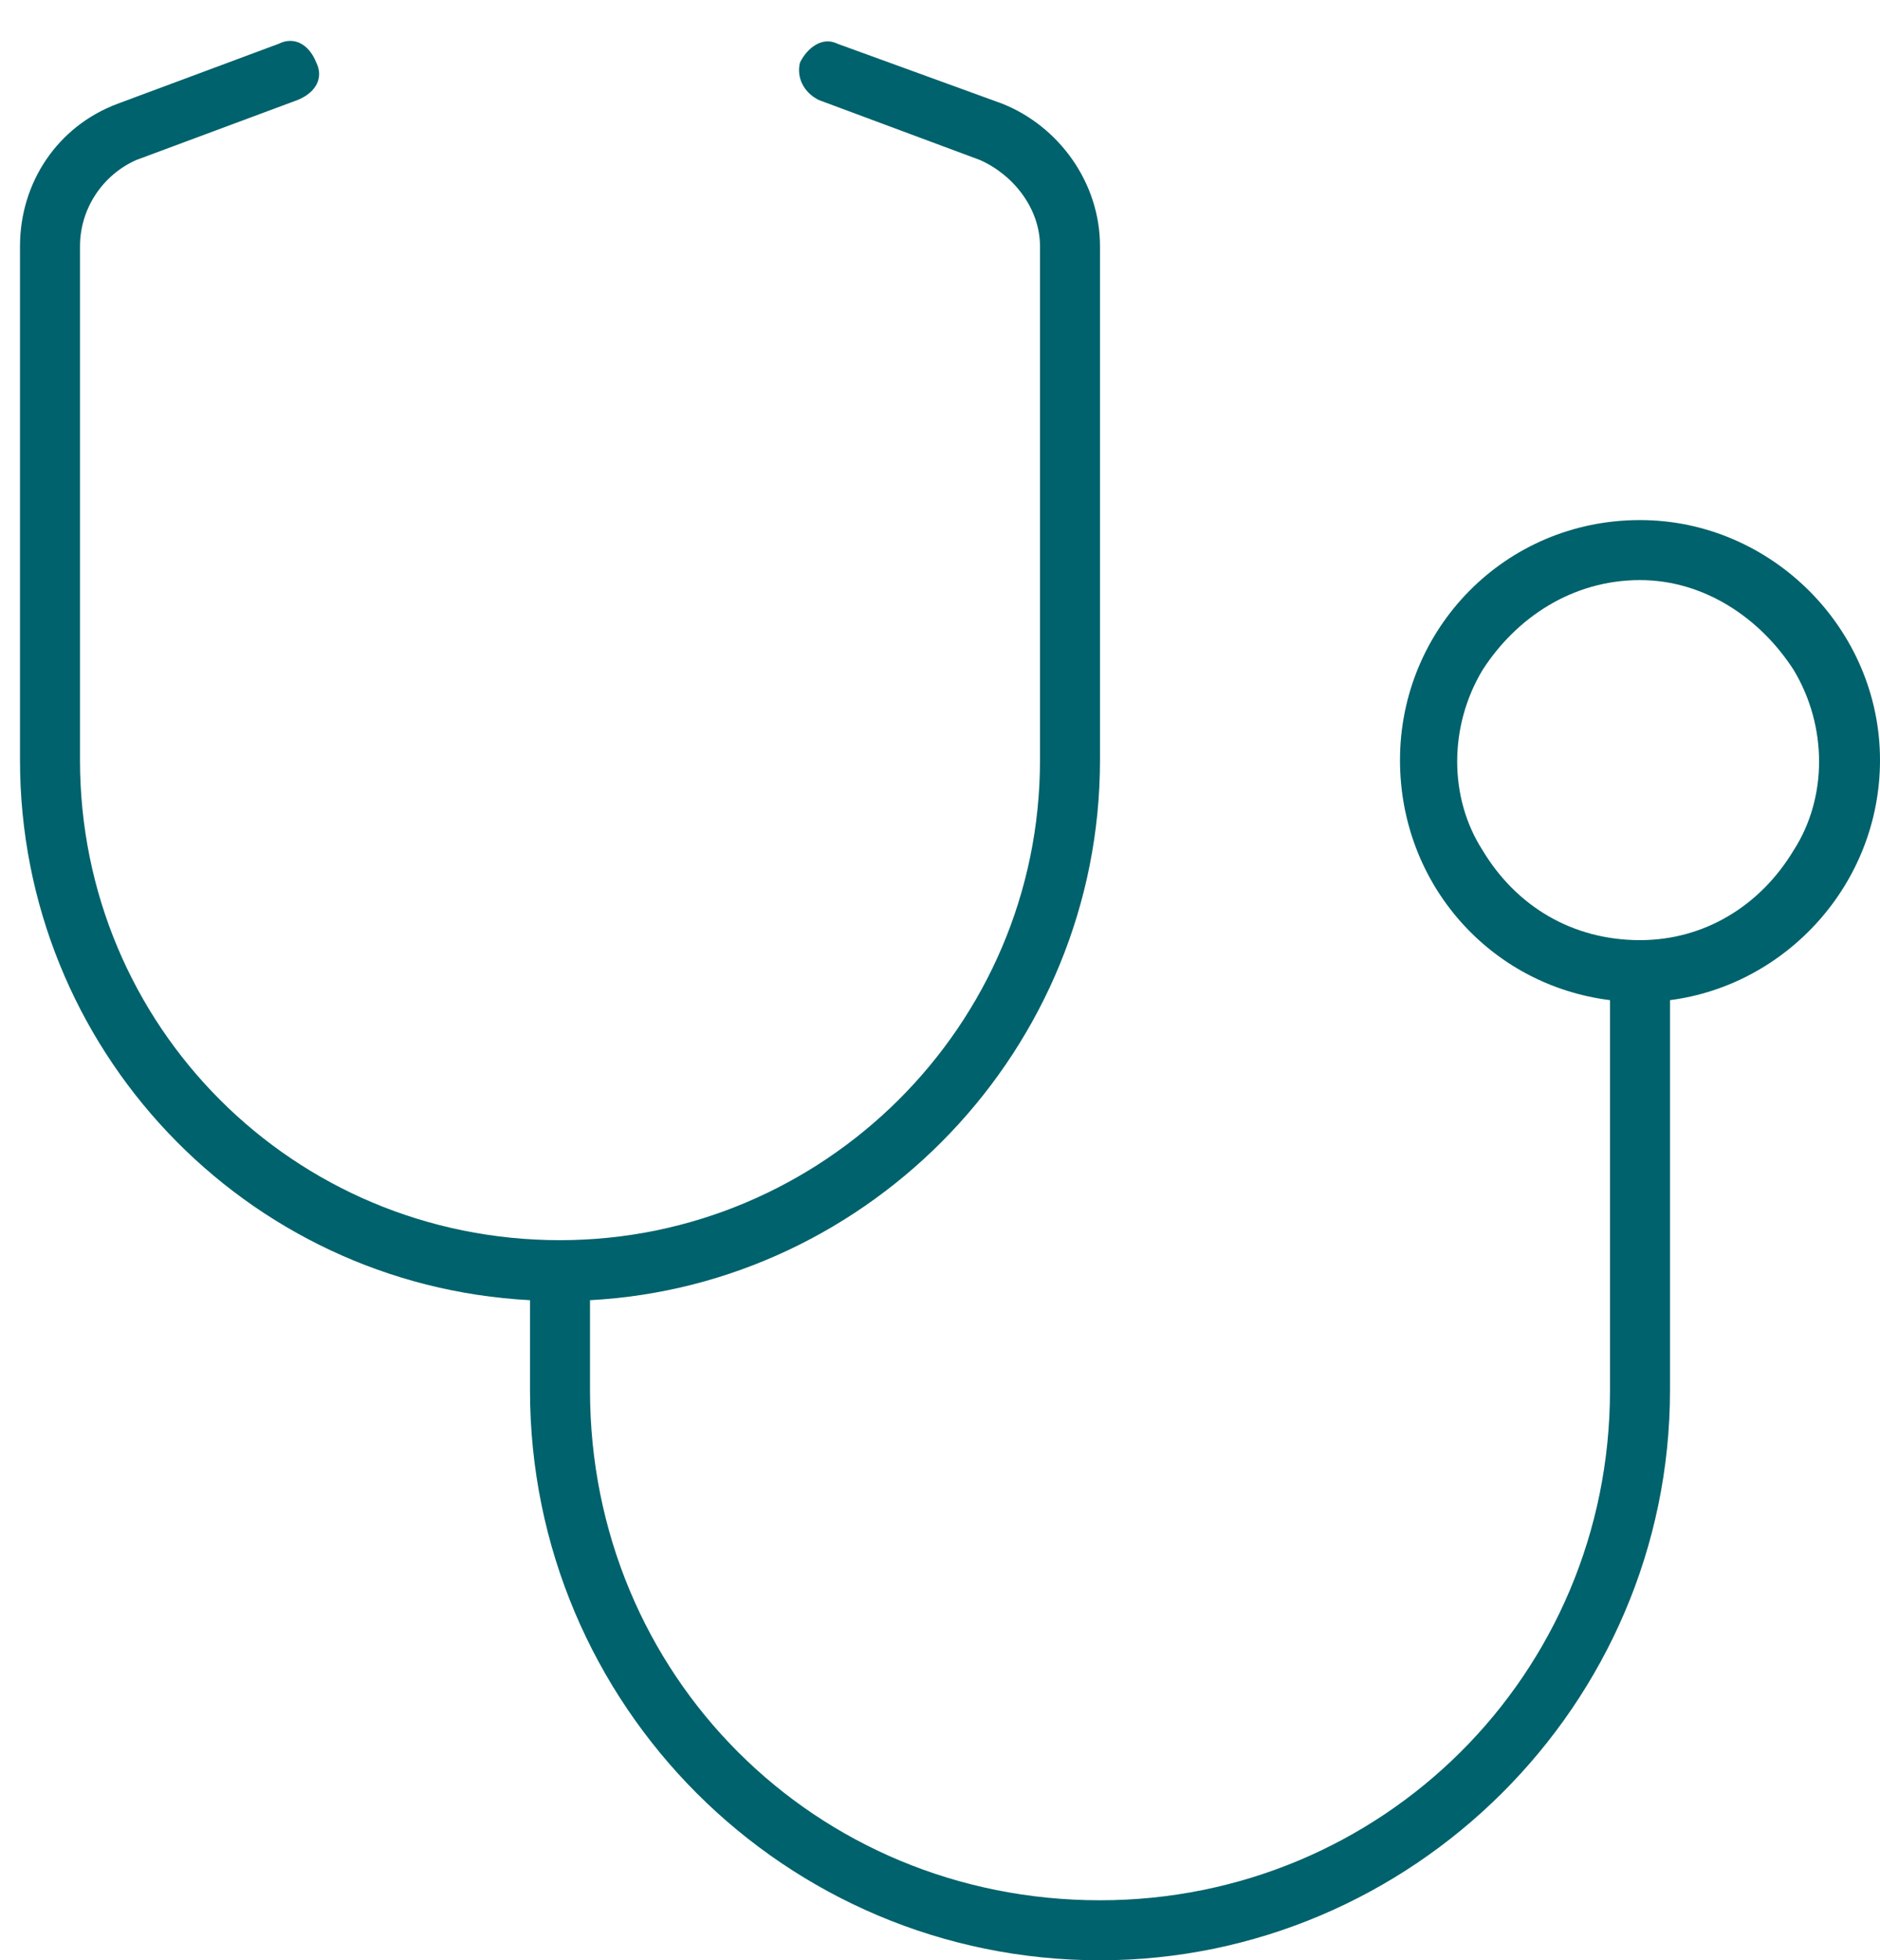
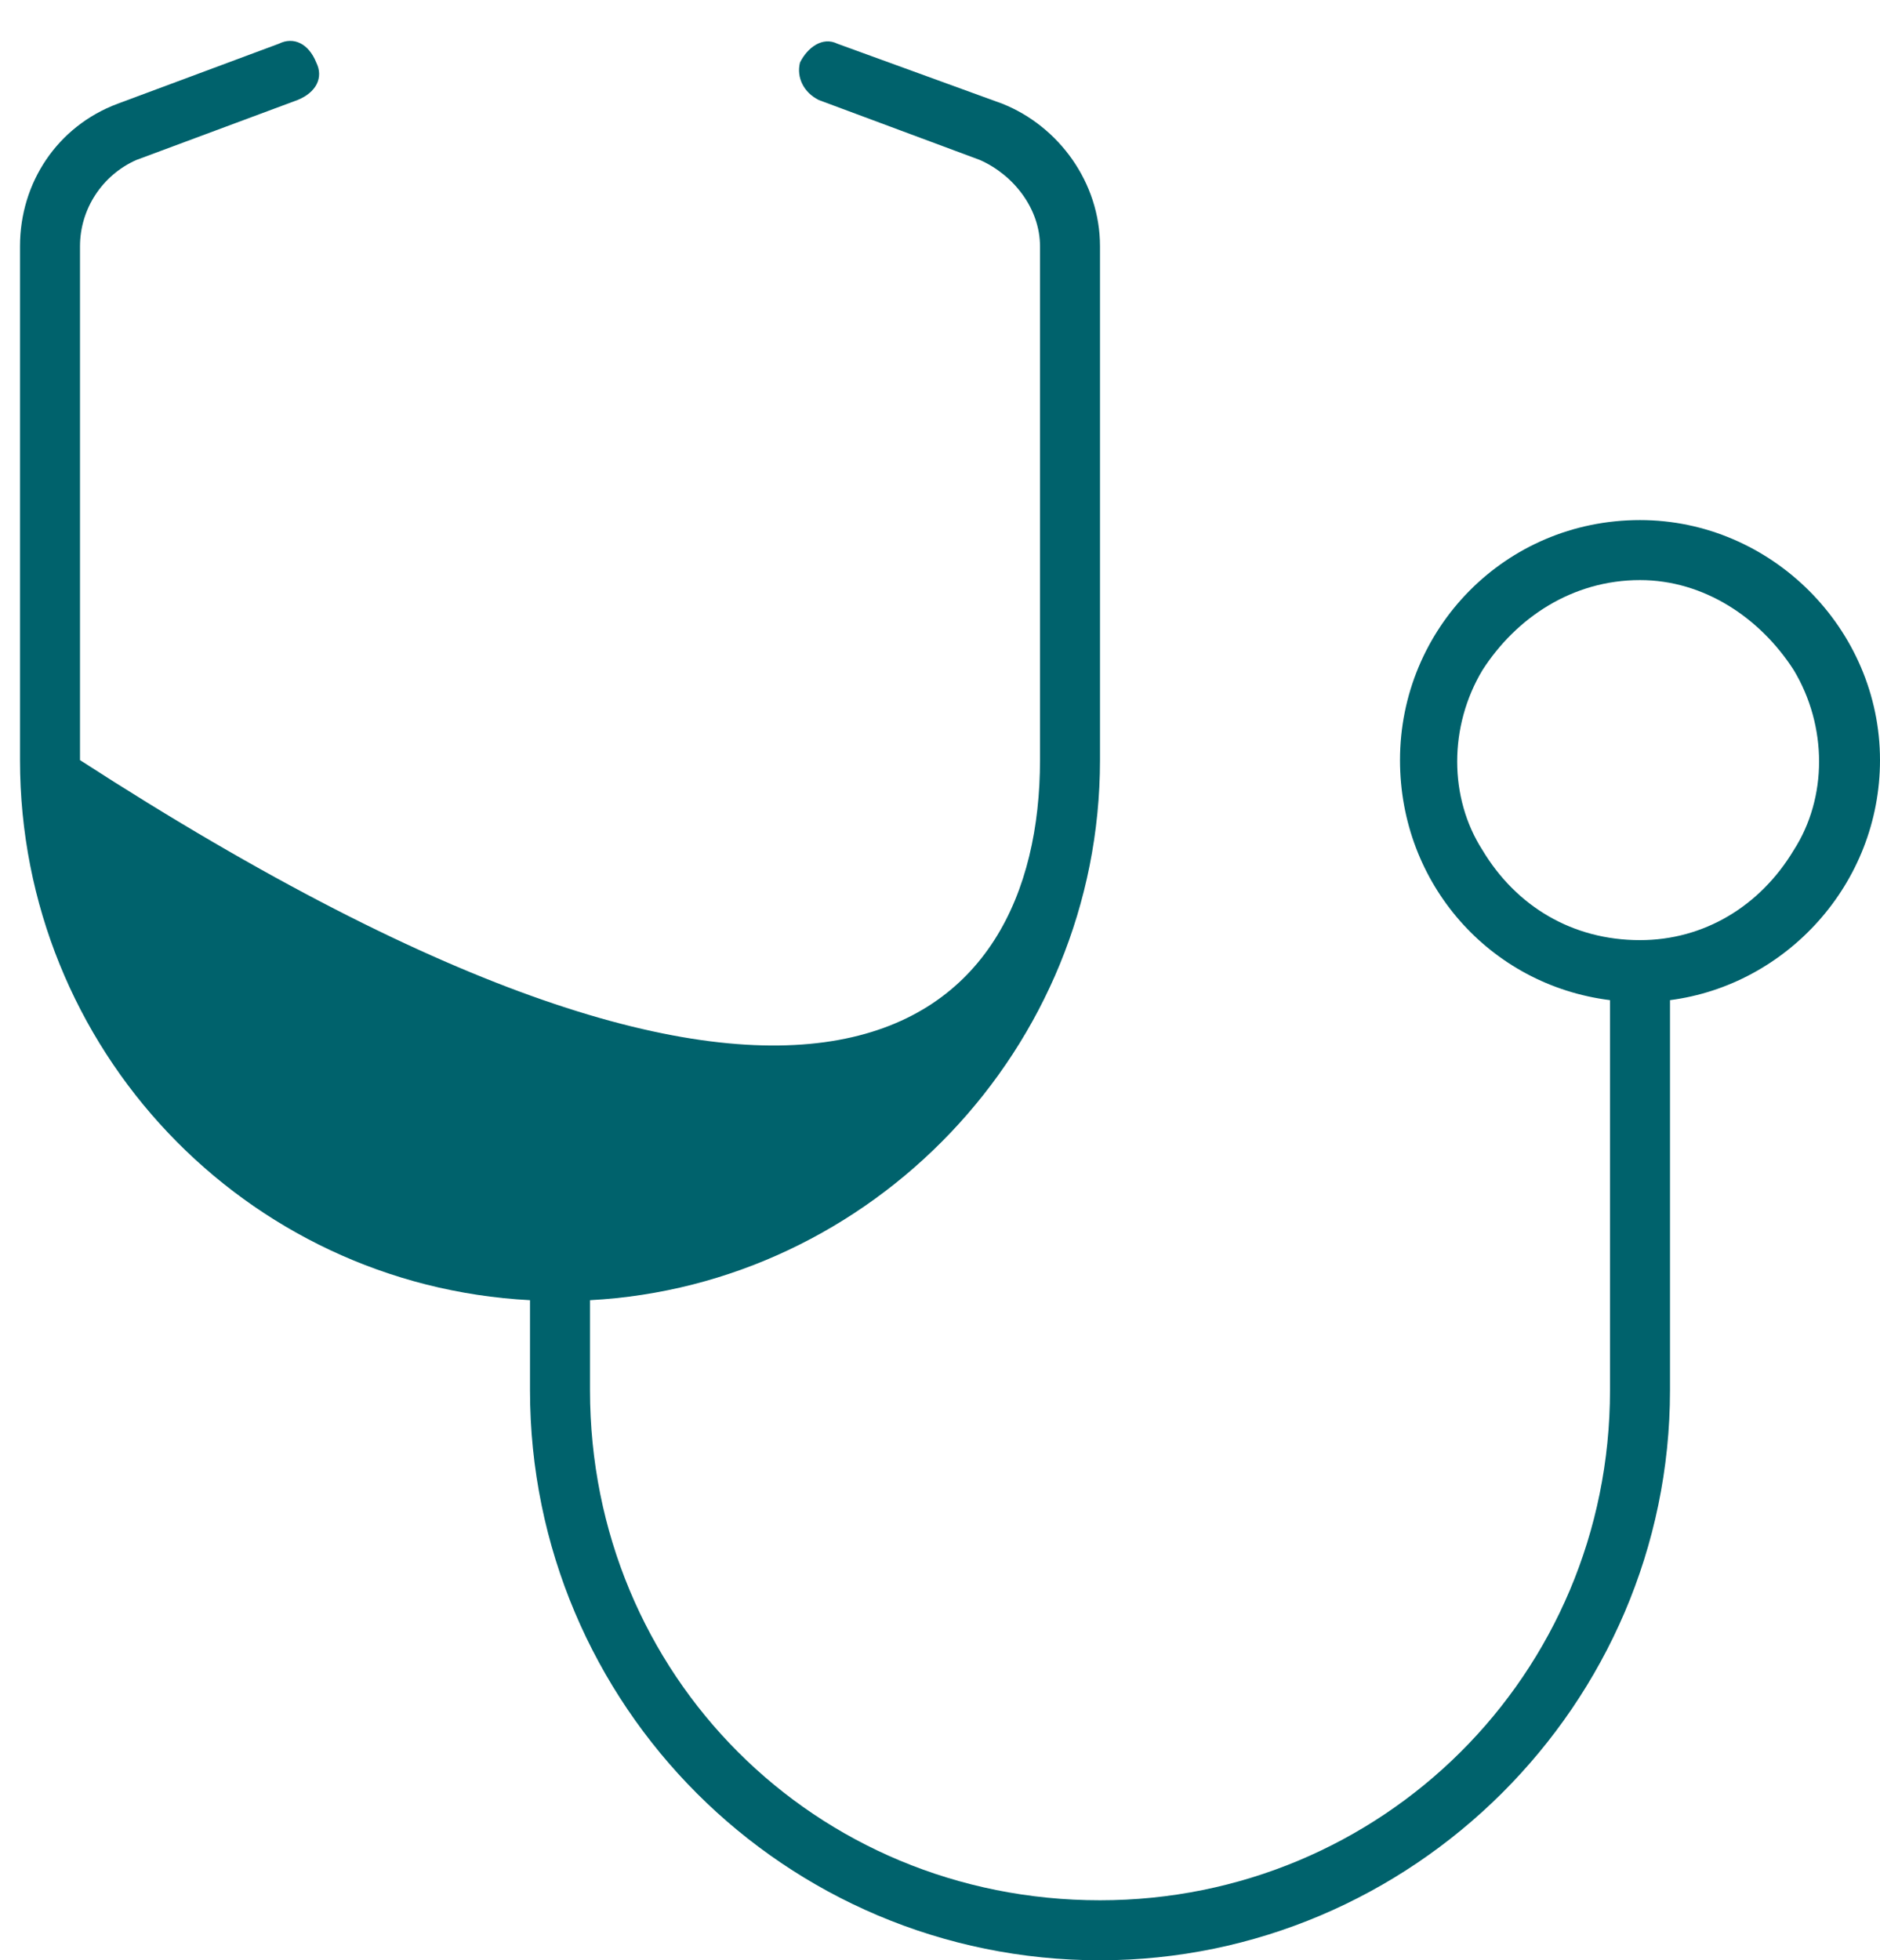
<svg xmlns="http://www.w3.org/2000/svg" width="47" height="49" viewBox="0 0 47 49" fill="none">
-   <path d="M7.906 1.562C8.094 1.938 7.906 2.312 7.438 2.5L3.406 4C2.562 4.375 2 5.219 2 6.156V19C2 25.656 7.344 31 14 31C20.562 31 26 25.656 26 19V6.156C26 5.219 25.344 4.375 24.5 4L20.469 2.5C20.094 2.312 19.906 1.938 20 1.562C20.188 1.188 20.562 0.906 20.938 1.094L25.062 2.594C26.469 3.156 27.5 4.562 27.5 6.156V19C27.5 26.219 21.781 32.125 14.75 32.5V34.75C14.75 41.875 20.375 47.5 27.5 47.5C34.531 47.5 40.25 41.875 40.25 34.75V25C37.25 24.625 35 22.094 35 19C35 15.719 37.625 13 41 13C44.281 13 47 15.719 47 19C47 22.094 44.656 24.625 41.75 25V34.75C41.75 42.625 35.281 49 27.5 49C19.625 49 13.25 42.625 13.25 34.75V32.5C6.125 32.125 0.5 26.219 0.5 19V6.156C0.5 4.562 1.438 3.156 2.938 2.594L6.969 1.094C7.344 0.906 7.719 1.094 7.906 1.562ZM41 14.5C39.312 14.5 37.906 15.438 37.062 16.75C36.219 18.156 36.219 19.938 37.062 21.25C37.906 22.656 39.312 23.5 41 23.5C42.594 23.5 44 22.656 44.844 21.25C45.688 19.938 45.688 18.156 44.844 16.75C44 15.438 42.594 14.5 41 14.5Z" fill="#00626C" />
+   <path d="M7.906 1.562C8.094 1.938 7.906 2.312 7.438 2.5L3.406 4C2.562 4.375 2 5.219 2 6.156V19C20.562 31 26 25.656 26 19V6.156C26 5.219 25.344 4.375 24.5 4L20.469 2.5C20.094 2.312 19.906 1.938 20 1.562C20.188 1.188 20.562 0.906 20.938 1.094L25.062 2.594C26.469 3.156 27.5 4.562 27.5 6.156V19C27.5 26.219 21.781 32.125 14.75 32.5V34.75C14.75 41.875 20.375 47.5 27.5 47.5C34.531 47.5 40.25 41.875 40.25 34.75V25C37.25 24.625 35 22.094 35 19C35 15.719 37.625 13 41 13C44.281 13 47 15.719 47 19C47 22.094 44.656 24.625 41.75 25V34.75C41.75 42.625 35.281 49 27.5 49C19.625 49 13.25 42.625 13.25 34.75V32.5C6.125 32.125 0.5 26.219 0.5 19V6.156C0.5 4.562 1.438 3.156 2.938 2.594L6.969 1.094C7.344 0.906 7.719 1.094 7.906 1.562ZM41 14.5C39.312 14.5 37.906 15.438 37.062 16.75C36.219 18.156 36.219 19.938 37.062 21.25C37.906 22.656 39.312 23.5 41 23.5C42.594 23.5 44 22.656 44.844 21.25C45.688 19.938 45.688 18.156 44.844 16.75C44 15.438 42.594 14.5 41 14.5Z" fill="#00626C" />
</svg>